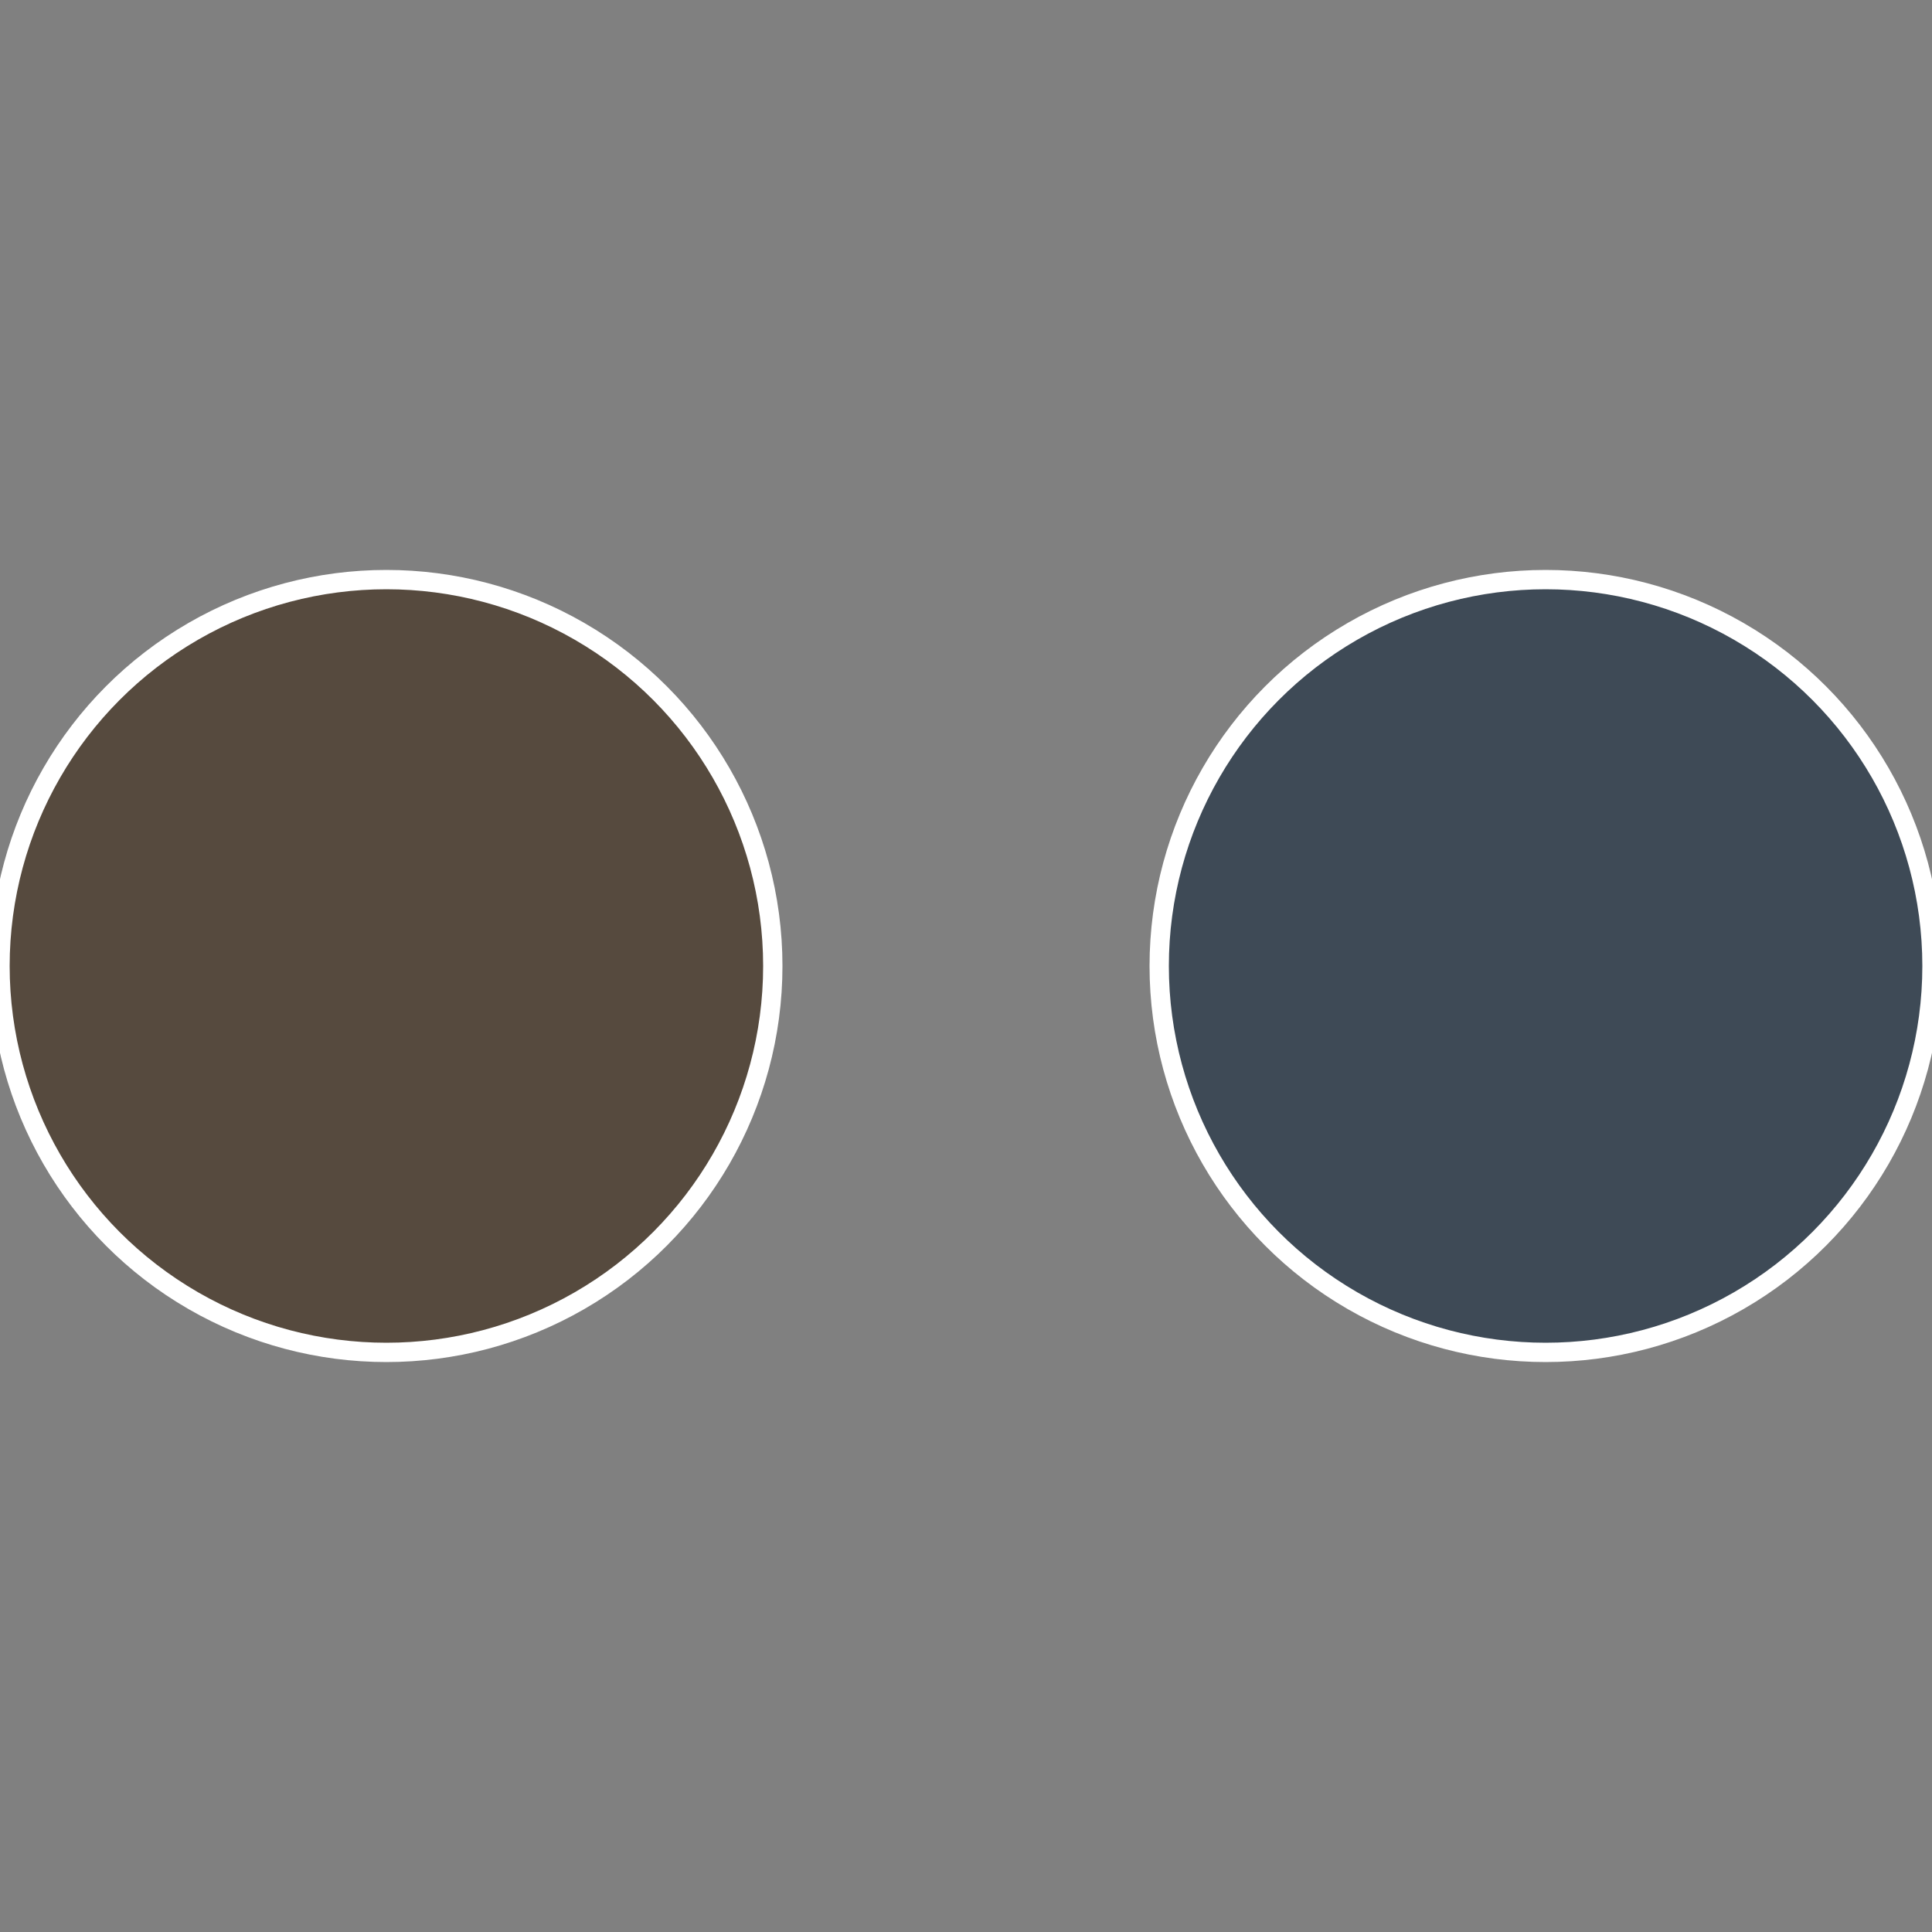
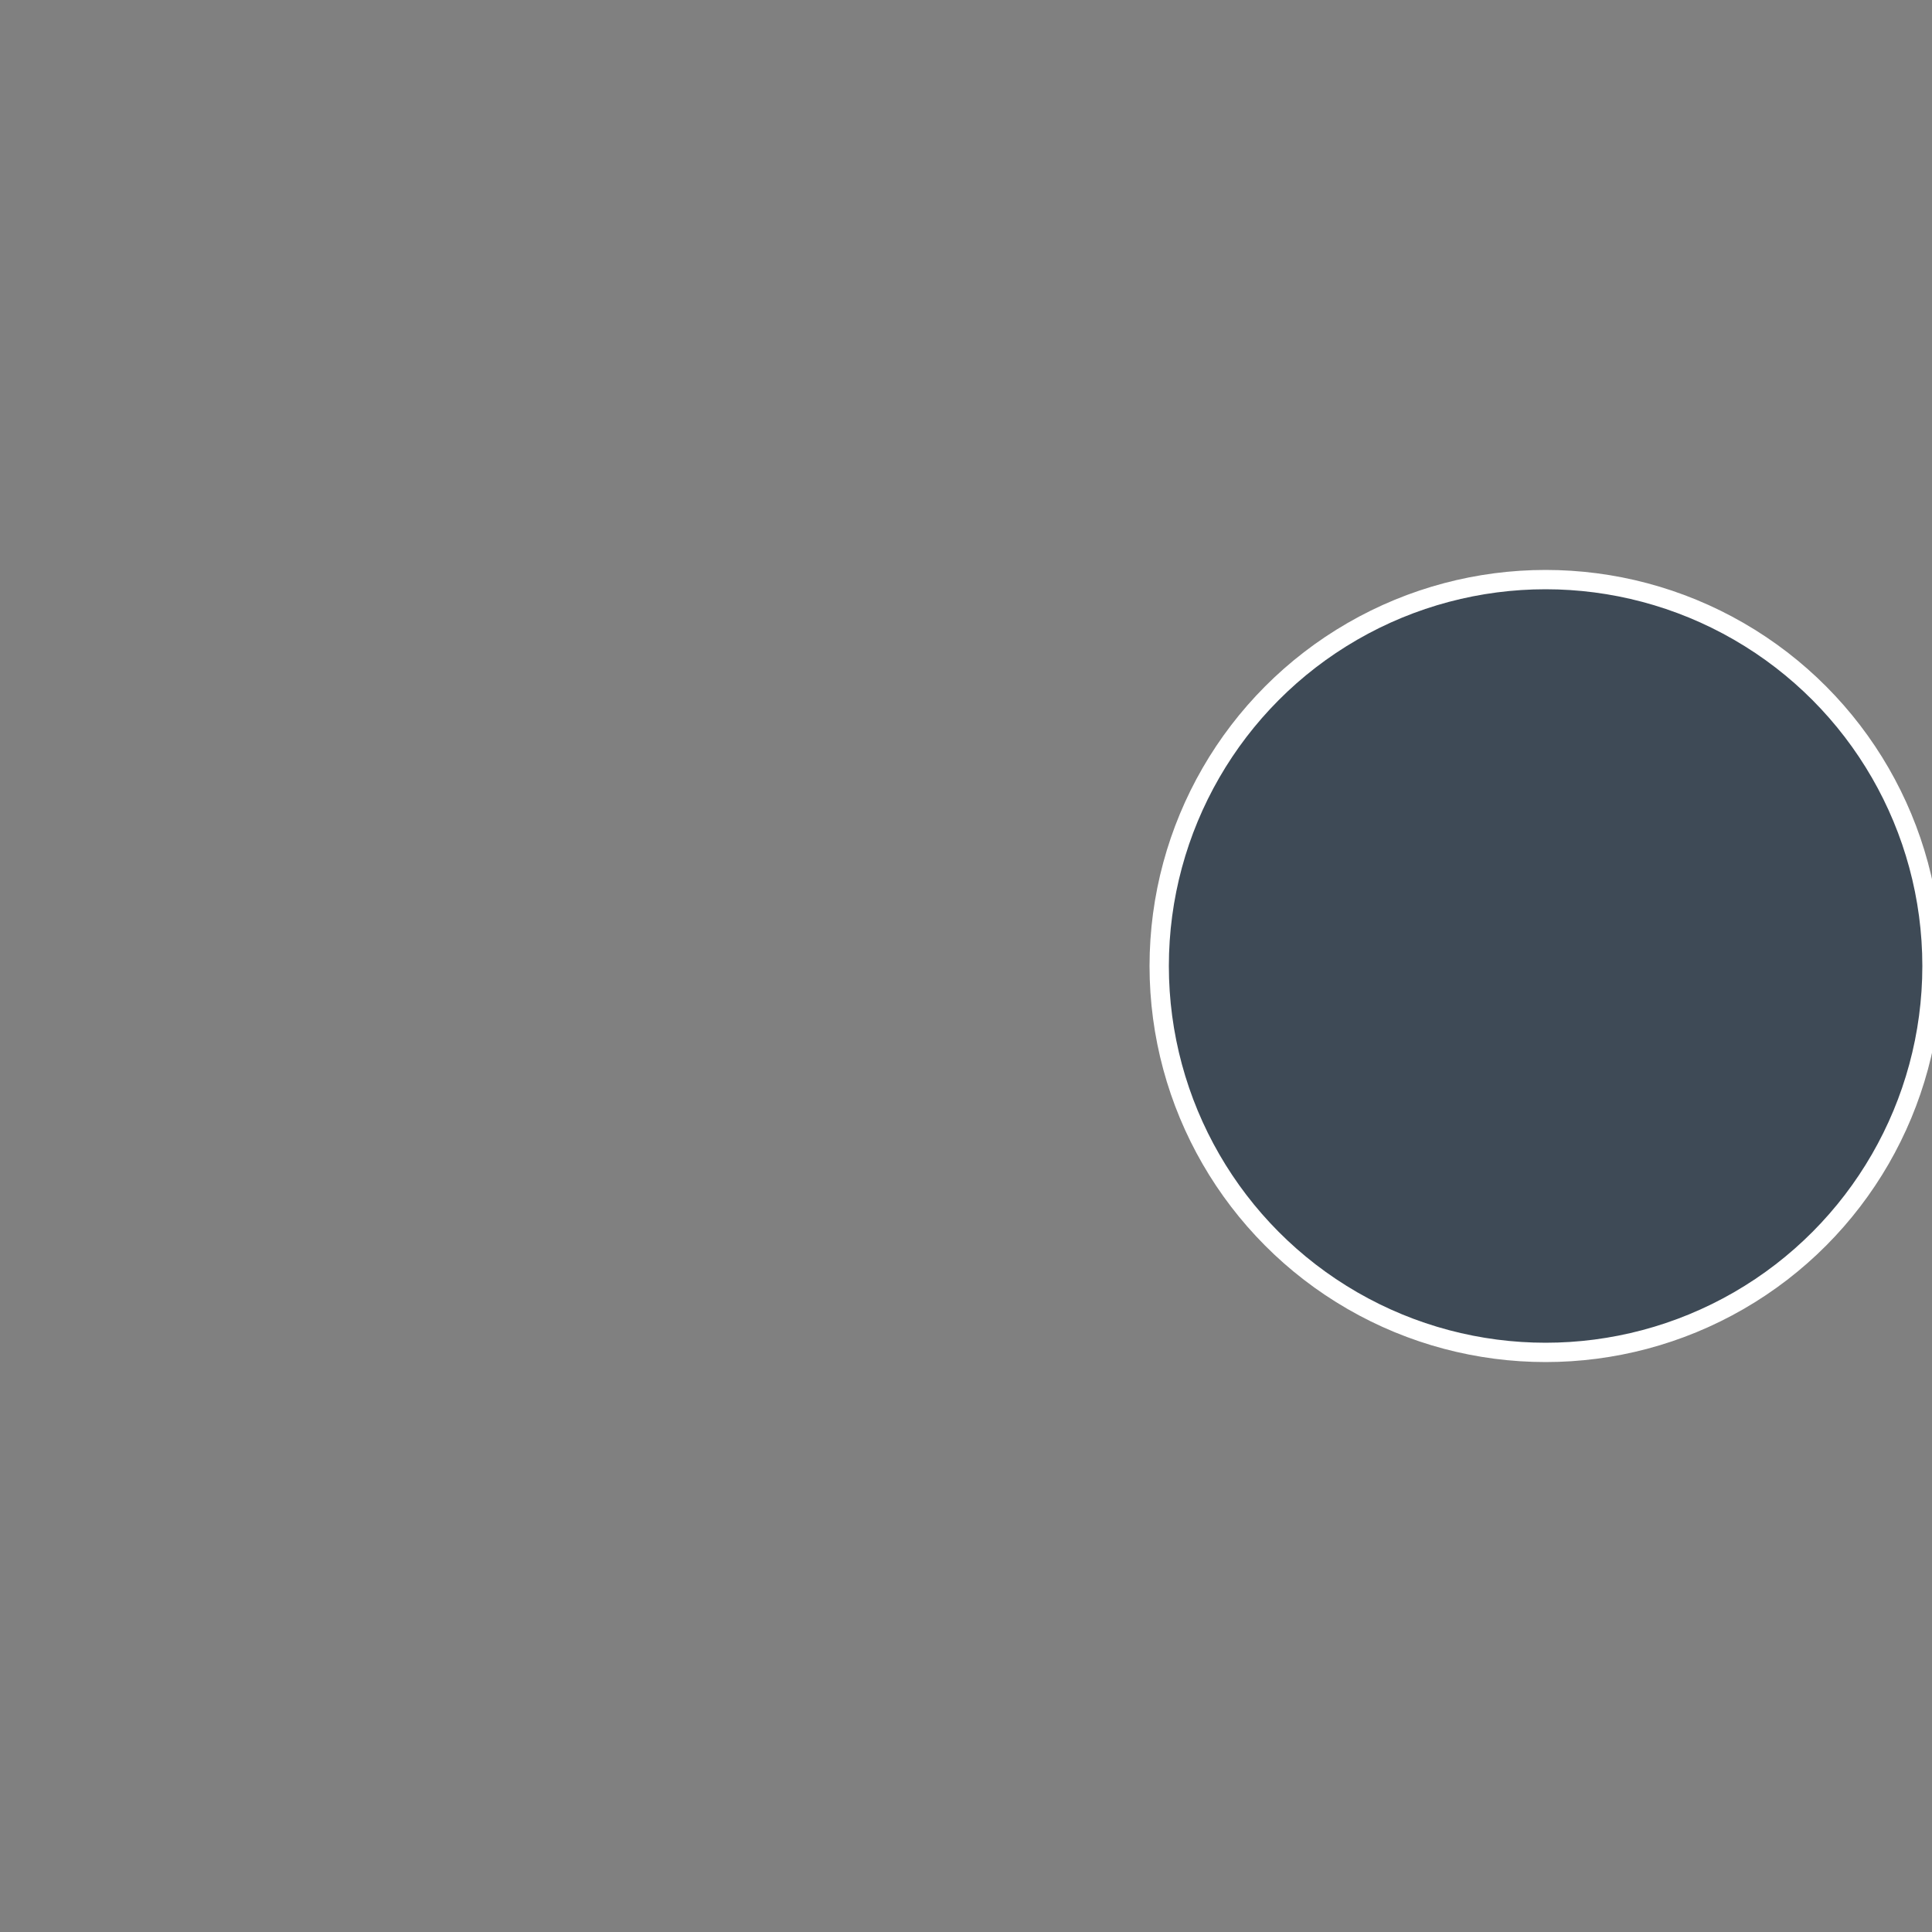
<svg xmlns="http://www.w3.org/2000/svg" width="500" height="500" viewBox="-1 -1 2 2">
  <rect x="-1" y="-1" width="2" height="2" fill="#808080" stroke="none" />
  <circle cx="0.6" cy="0" r="0.4" fill="#3e4a56" stroke="#fff" stroke-width="1%" />
-   <circle cx="-0.6" cy="7.3478807948841E-17" r="0.4" fill="#564a3e" stroke="#fff" stroke-width="1%" />
</svg>